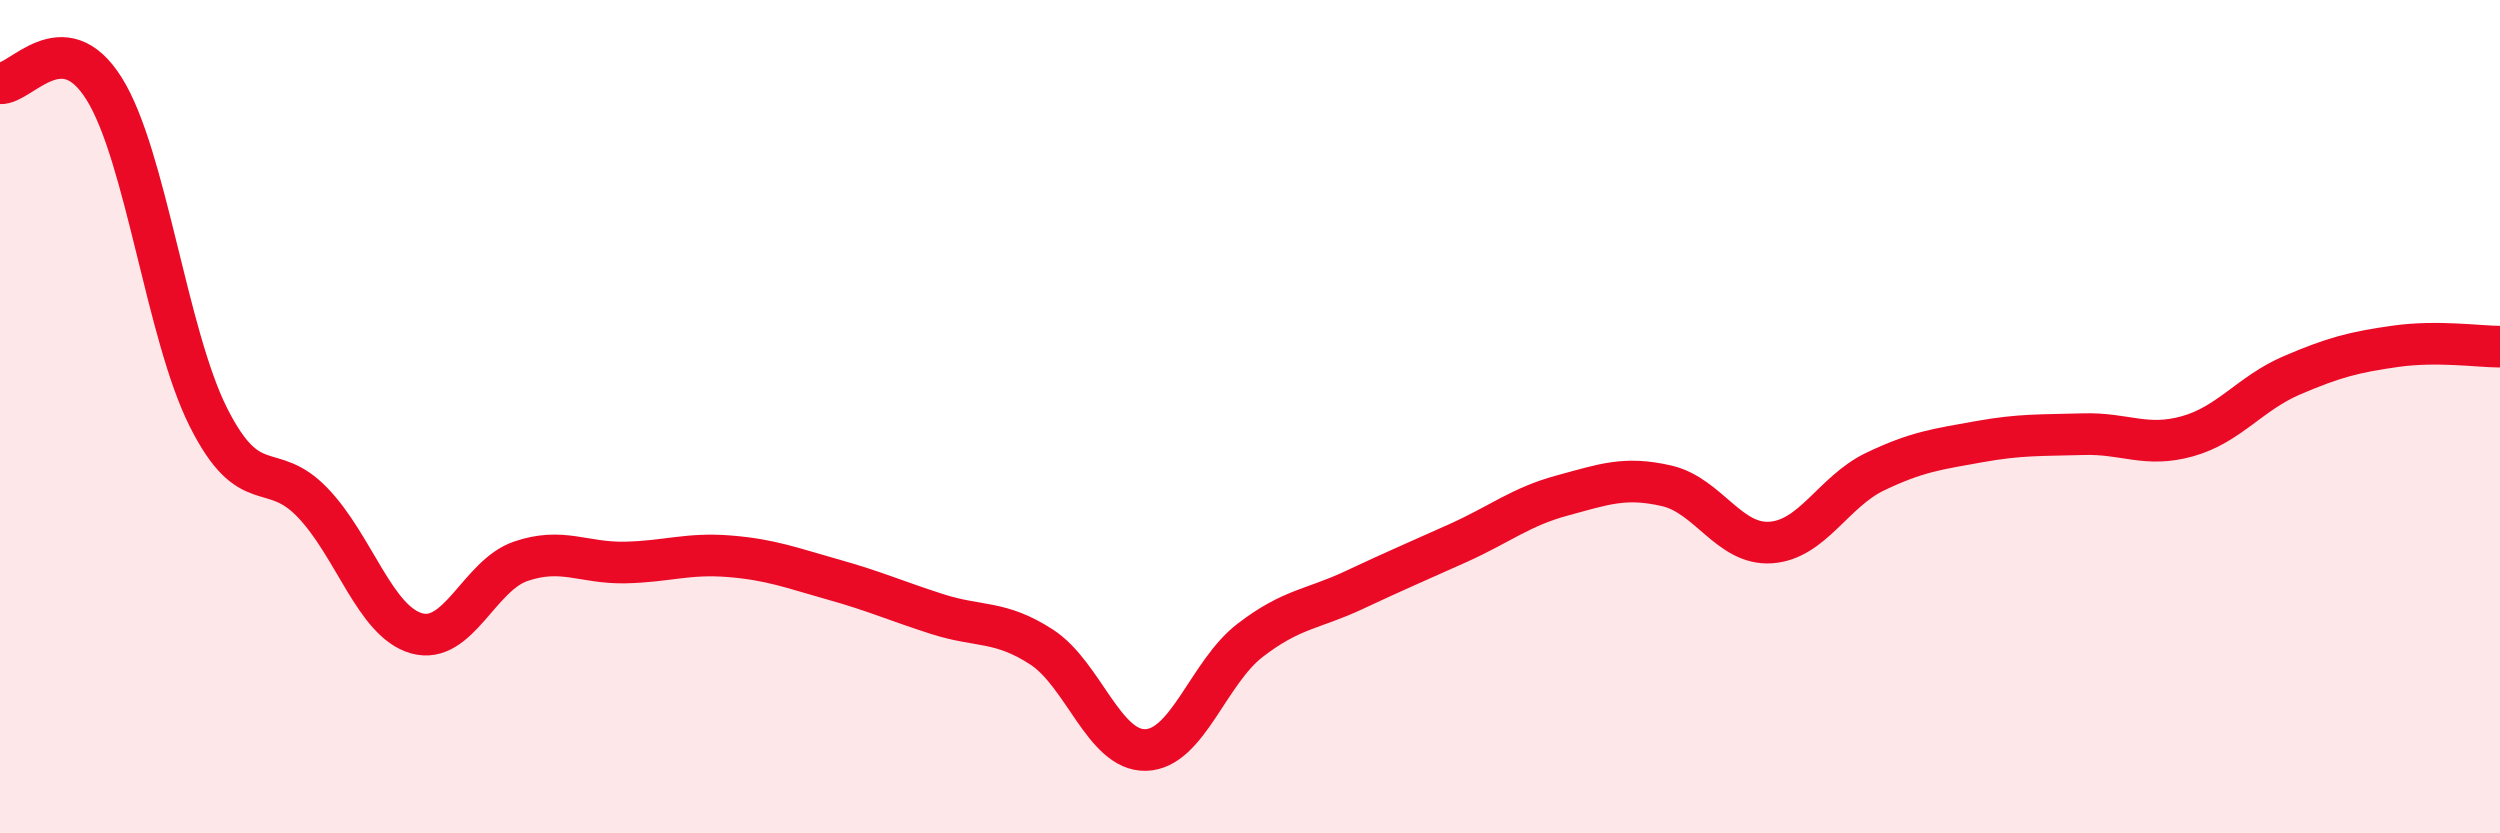
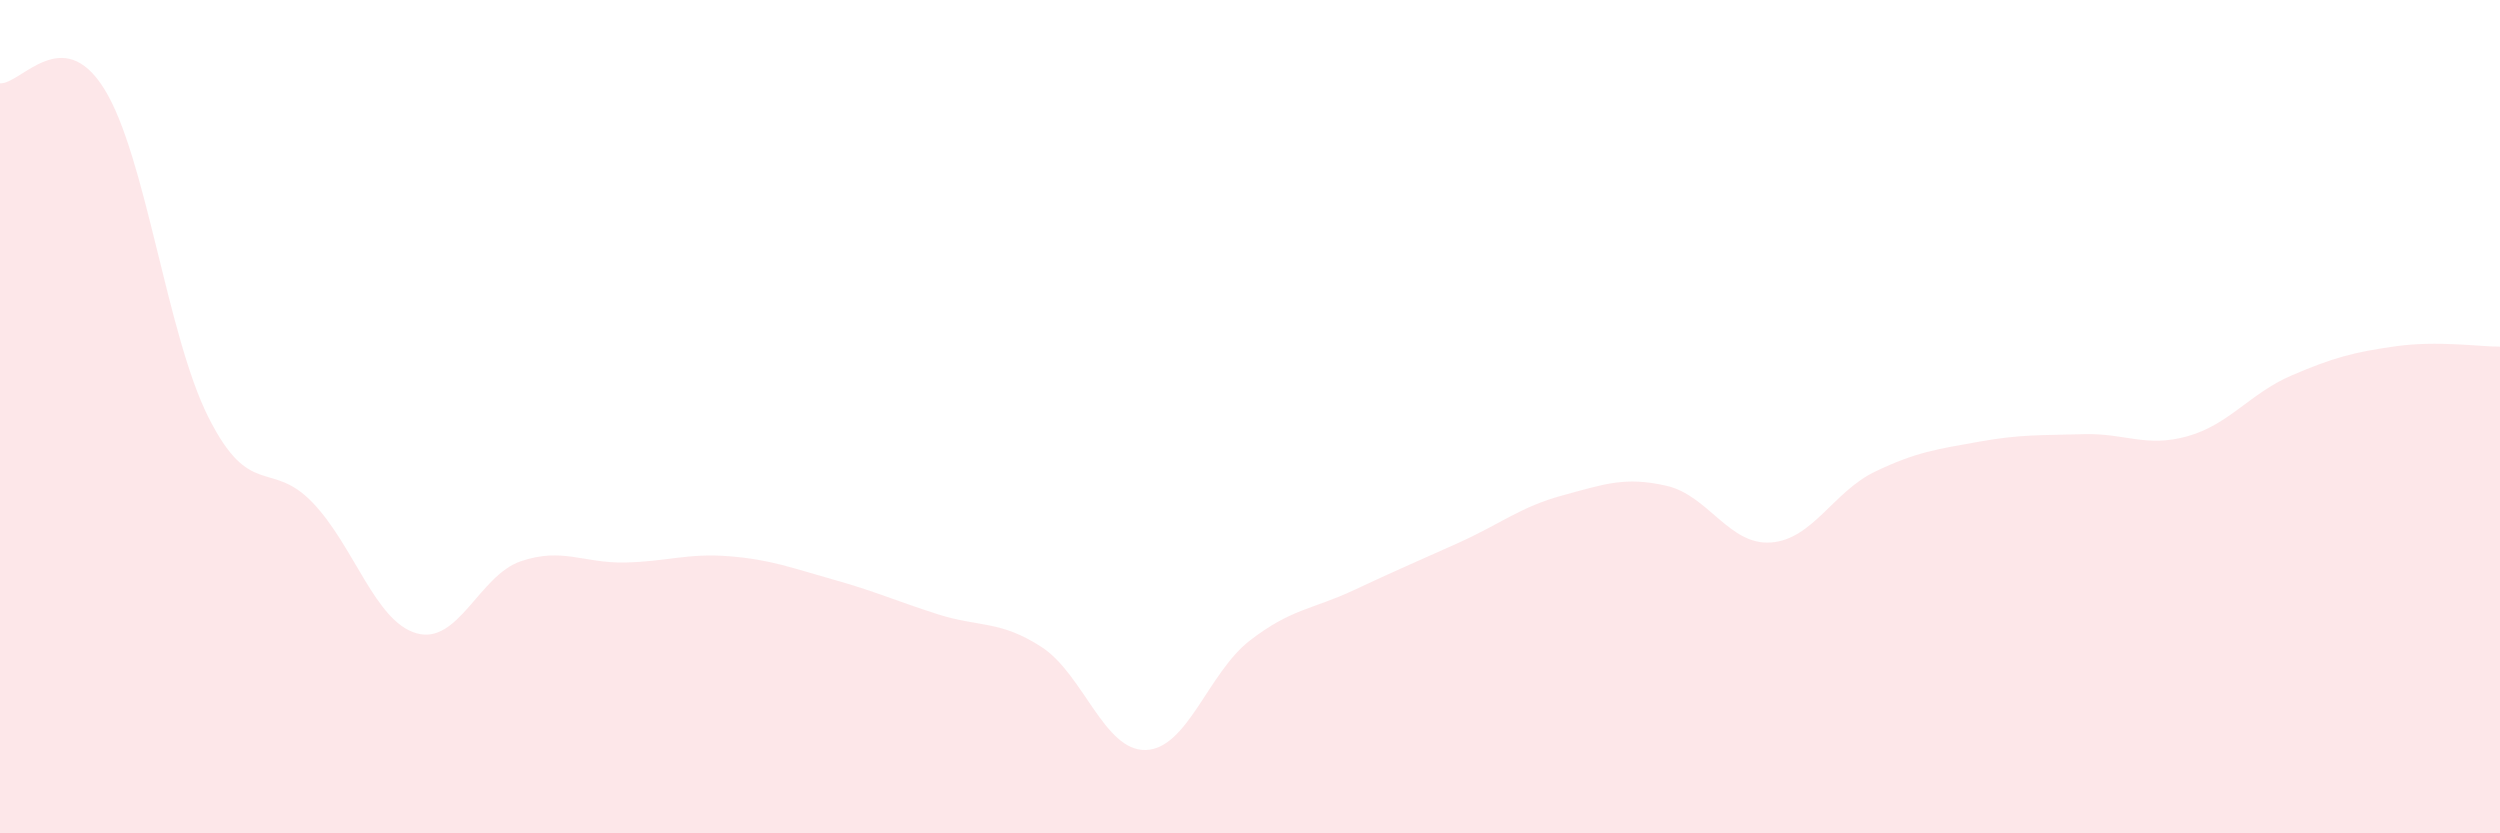
<svg xmlns="http://www.w3.org/2000/svg" width="60" height="20" viewBox="0 0 60 20">
  <path d="M 0,2 C 0.5,2.03 1.5,0.53 2.5,2.13 C 3.5,3.73 4,8.02 5,10.01 C 6,12 6.5,11.02 7.5,12.06 C 8.5,13.1 9,14.92 10,15.2 C 11,15.48 11.5,13.81 12.5,13.47 C 13.5,13.13 14,13.52 15,13.5 C 16,13.48 16.5,13.27 17.5,13.35 C 18.5,13.43 19,13.63 20,13.91 C 21,14.19 21.5,14.42 22.5,14.74 C 23.5,15.06 24,14.88 25,15.53 C 26,16.18 26.5,18.03 27.5,18 C 28.5,17.97 29,16.14 30,15.37 C 31,14.6 31.5,14.63 32.5,14.16 C 33.5,13.69 34,13.48 35,13.03 C 36,12.58 36.5,12.16 37.5,11.89 C 38.5,11.62 39,11.43 40,11.66 C 41,11.89 41.5,13.09 42.5,13.02 C 43.5,12.95 44,11.8 45,11.32 C 46,10.84 46.5,10.78 47.5,10.6 C 48.5,10.42 49,10.45 50,10.42 C 51,10.39 51.5,10.75 52.5,10.47 C 53.5,10.19 54,9.44 55,9.01 C 56,8.58 56.5,8.45 57.5,8.31 C 58.5,8.17 59.5,8.32 60,8.32L60 20L0 20Z" fill="#EB0A25" opacity="0.1" stroke-linecap="round" stroke-linejoin="round" />
-   <path d="M 0,2 C 0.5,2.03 1.5,0.53 2.5,2.13 C 3.5,3.73 4,8.02 5,10.01 C 6,12 6.5,11.02 7.5,12.06 C 8.5,13.1 9,14.92 10,15.2 C 11,15.48 11.5,13.81 12.5,13.47 C 13.5,13.13 14,13.52 15,13.5 C 16,13.48 16.5,13.27 17.5,13.35 C 18.5,13.43 19,13.63 20,13.91 C 21,14.19 21.5,14.42 22.5,14.74 C 23.5,15.06 24,14.88 25,15.53 C 26,16.18 26.5,18.03 27.5,18 C 28.5,17.97 29,16.14 30,15.37 C 31,14.6 31.5,14.63 32.5,14.16 C 33.5,13.69 34,13.48 35,13.03 C 36,12.58 36.5,12.16 37.5,11.89 C 38.5,11.62 39,11.43 40,11.66 C 41,11.89 41.5,13.09 42.5,13.02 C 43.5,12.95 44,11.8 45,11.32 C 46,10.84 46.5,10.78 47.5,10.6 C 48.5,10.42 49,10.45 50,10.42 C 51,10.39 51.5,10.75 52.5,10.47 C 53.5,10.19 54,9.44 55,9.01 C 56,8.58 56.5,8.45 57.5,8.31 C 58.5,8.17 59.5,8.32 60,8.32" stroke="#EB0A25" stroke-width="1" fill="none" stroke-linecap="round" stroke-linejoin="round" />
</svg>